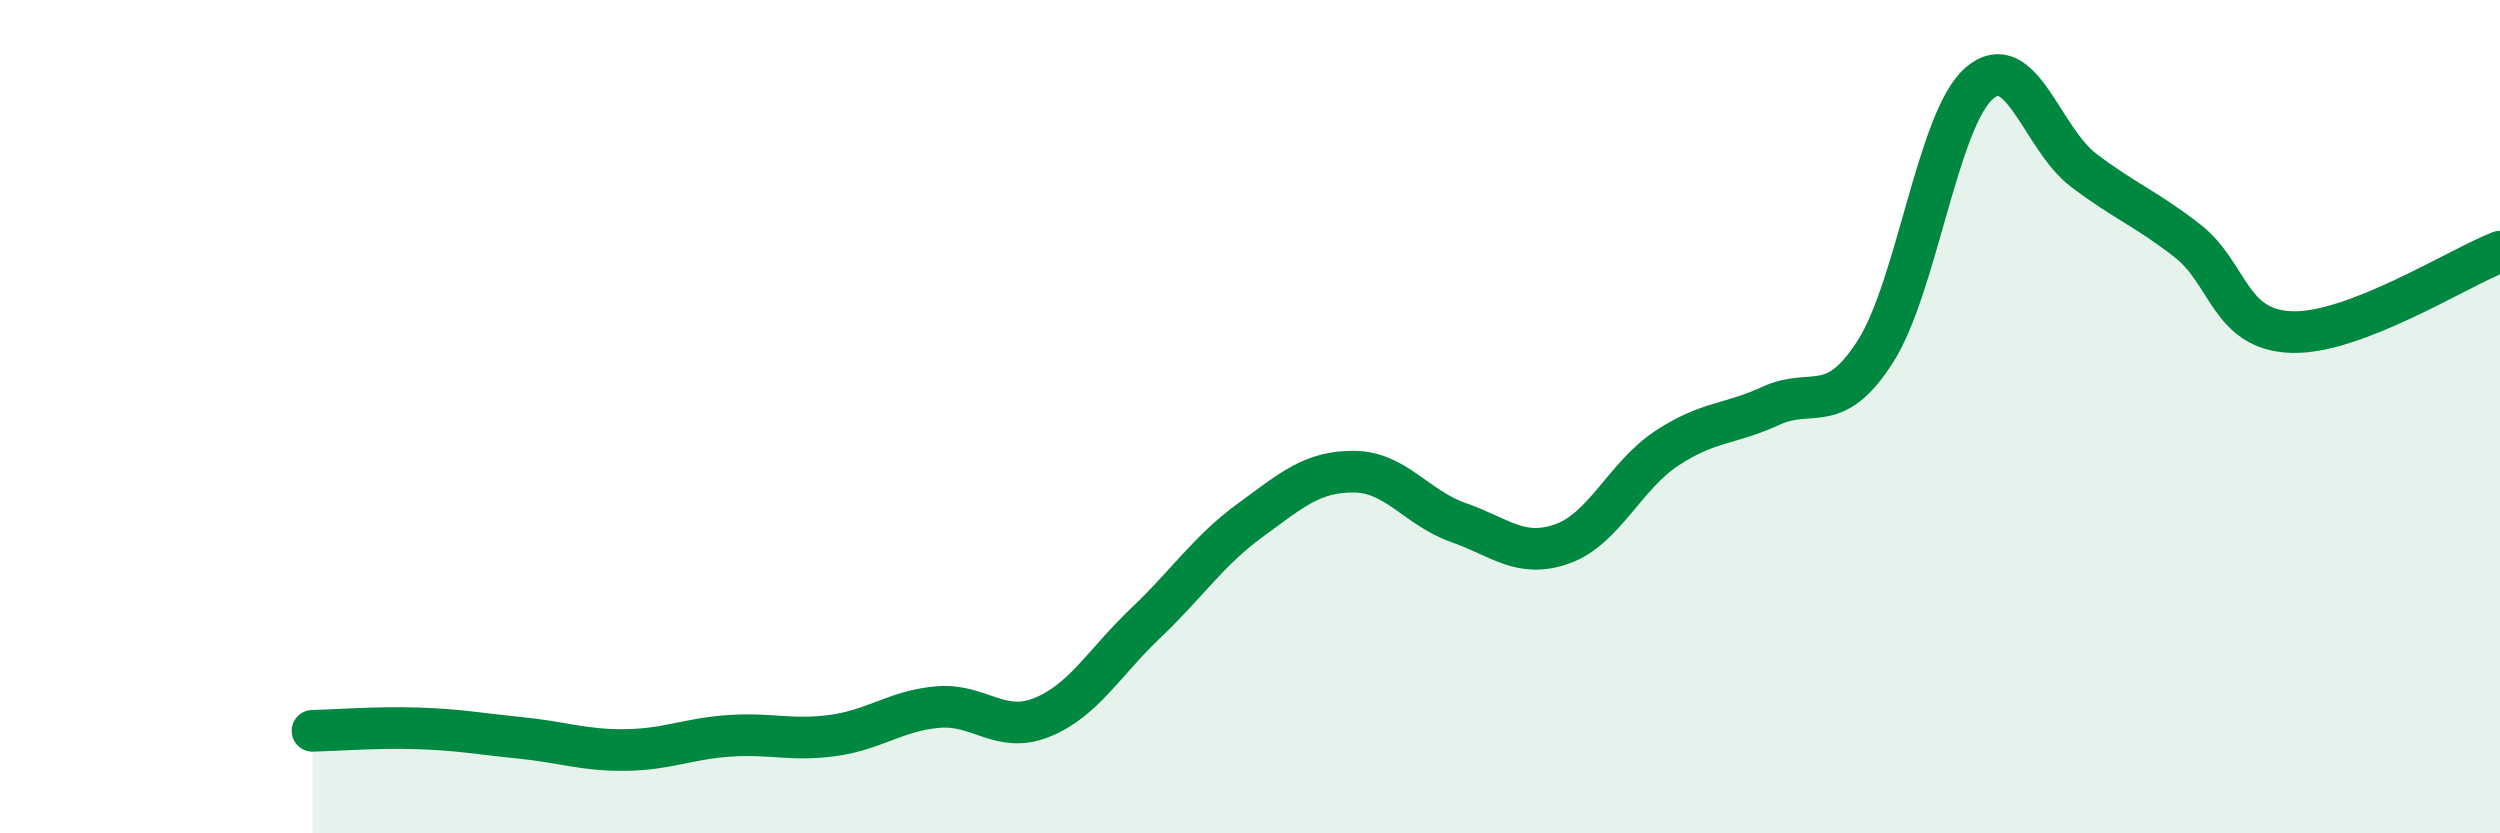
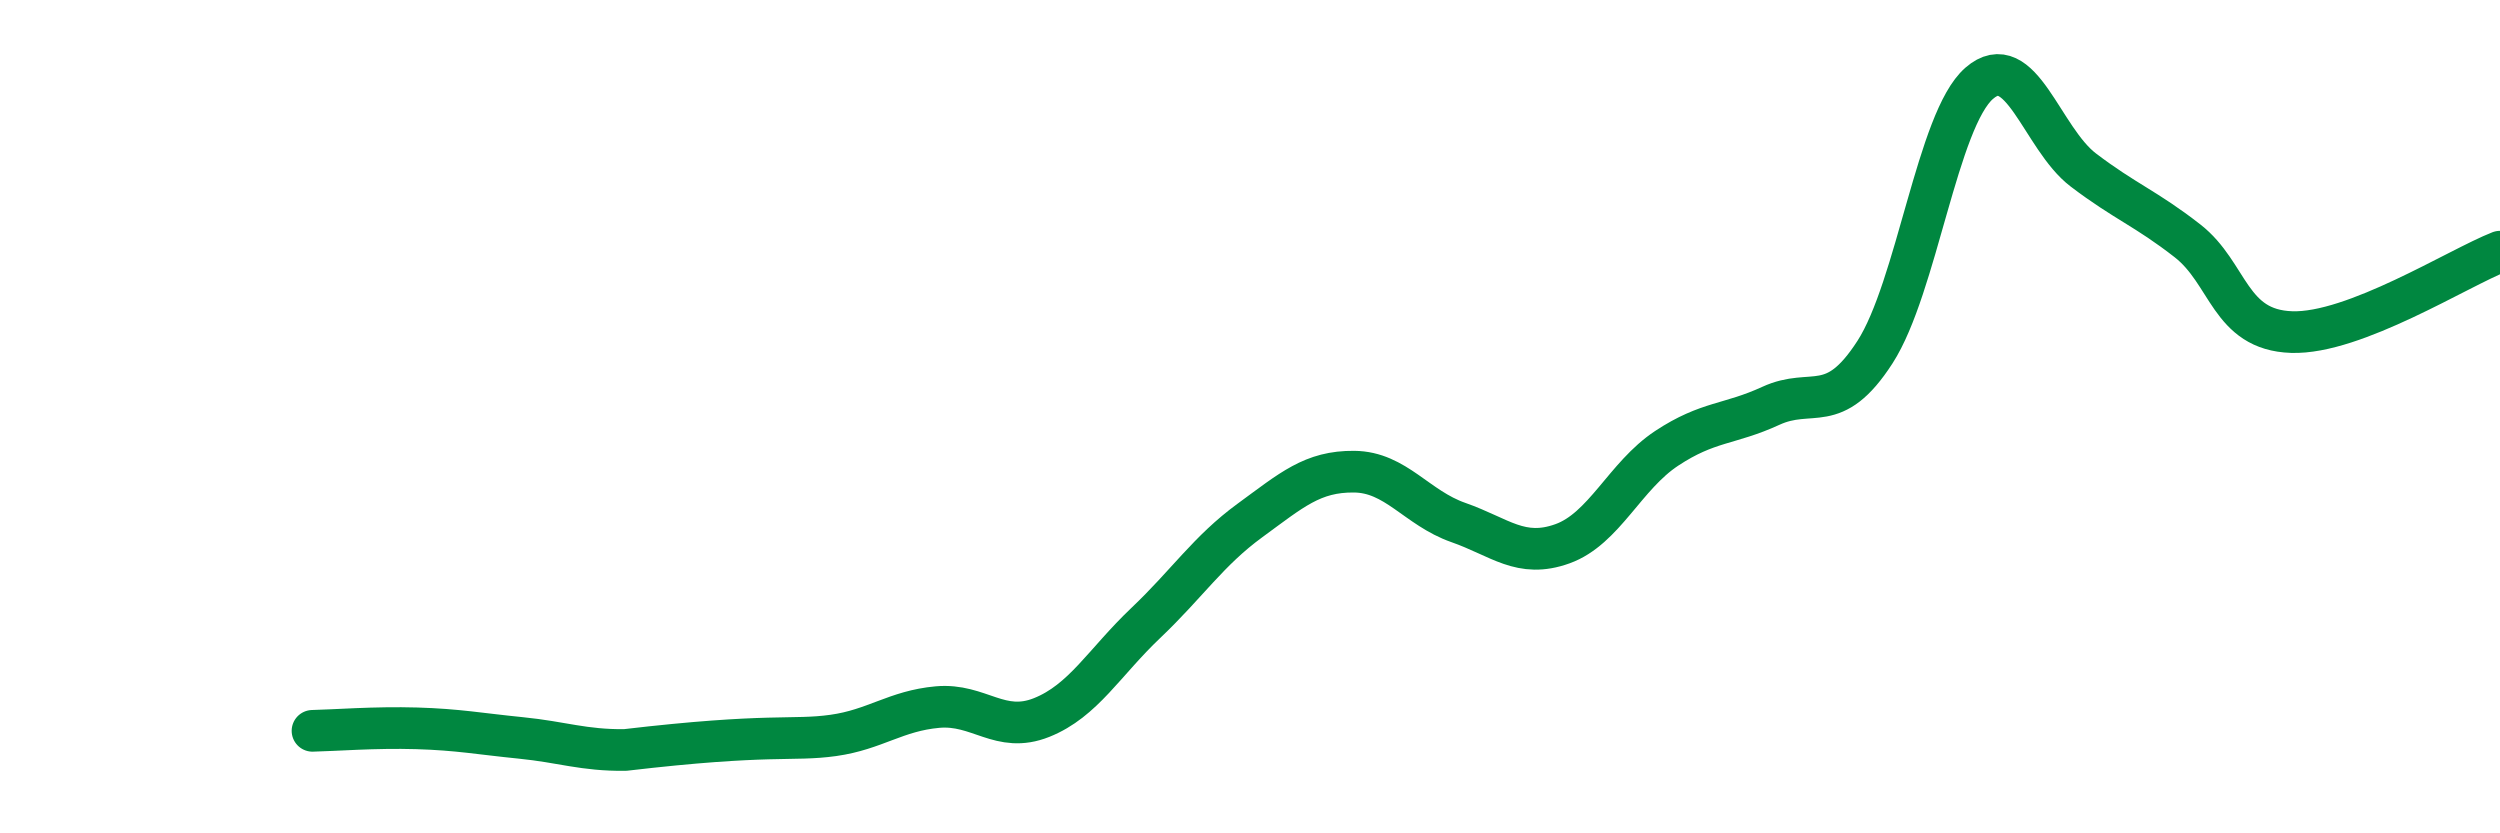
<svg xmlns="http://www.w3.org/2000/svg" width="60" height="20" viewBox="0 0 60 20">
-   <path d="M 7.5,17.54 C 8,17.53 9,17.45 10,17.48 C 11,17.51 11.5,17.61 12.5,17.71 C 13.5,17.81 14,18.01 15,18 C 16,17.99 16.5,17.73 17.5,17.66 C 18.5,17.59 19,17.79 20,17.65 C 21,17.51 21.5,17.06 22.5,16.97 C 23.5,16.88 24,17.62 25,17.22 C 26,16.82 26.5,15.9 27.5,14.95 C 28.5,14 29,13.22 30,12.49 C 31,11.76 31.5,11.31 32.5,11.32 C 33.5,11.33 34,12.19 35,12.54 C 36,12.89 36.5,13.41 37.5,13.05 C 38.5,12.69 39,11.42 40,10.76 C 41,10.1 41.5,10.2 42.5,9.74 C 43.5,9.28 44,10 45,8.45 C 46,6.9 46.5,2.87 47.5,2 C 48.5,1.13 49,3.32 50,4.08 C 51,4.84 51.5,5 52.5,5.78 C 53.5,6.56 53.5,7.92 55,7.97 C 56.5,8.02 59,6.43 60,6.04L60 20L7.5 20Z" fill="#008740" opacity="0.1" stroke-linecap="round" stroke-linejoin="round" />
-   <path d="M 7.5,17.54 C 8,17.53 9,17.45 10,17.48 C 11,17.51 11.5,17.61 12.5,17.71 C 13.5,17.81 14,18.01 15,18 C 16,17.99 16.5,17.73 17.5,17.66 C 18.5,17.59 19,17.79 20,17.65 C 21,17.51 21.5,17.06 22.5,16.97 C 23.5,16.88 24,17.62 25,17.22 C 26,16.82 26.5,15.9 27.5,14.95 C 28.5,14 29,13.22 30,12.49 C 31,11.76 31.5,11.31 32.5,11.32 C 33.5,11.33 34,12.19 35,12.54 C 36,12.89 36.5,13.41 37.5,13.05 C 38.5,12.69 39,11.42 40,10.76 C 41,10.1 41.5,10.2 42.5,9.74 C 43.5,9.28 44,10 45,8.45 C 46,6.9 46.5,2.87 47.5,2 C 48.5,1.13 49,3.32 50,4.08 C 51,4.84 51.5,5 52.5,5.78 C 53.5,6.56 53.5,7.92 55,7.97 C 56.5,8.02 59,6.43 60,6.04" stroke="#008740" stroke-width="1" fill="none" stroke-linecap="round" stroke-linejoin="round" />
+   <path d="M 7.5,17.54 C 8,17.53 9,17.45 10,17.48 C 11,17.51 11.5,17.61 12.5,17.71 C 13.5,17.81 14,18.01 15,18 C 18.5,17.59 19,17.79 20,17.65 C 21,17.51 21.5,17.06 22.5,16.97 C 23.5,16.88 24,17.62 25,17.22 C 26,16.82 26.5,15.9 27.5,14.95 C 28.5,14 29,13.22 30,12.49 C 31,11.76 31.5,11.31 32.5,11.32 C 33.5,11.33 34,12.19 35,12.54 C 36,12.89 36.5,13.41 37.5,13.05 C 38.5,12.69 39,11.42 40,10.76 C 41,10.1 41.5,10.2 42.5,9.74 C 43.5,9.28 44,10 45,8.45 C 46,6.9 46.5,2.87 47.5,2 C 48.5,1.13 49,3.32 50,4.08 C 51,4.84 51.5,5 52.5,5.78 C 53.5,6.56 53.5,7.92 55,7.97 C 56.5,8.02 59,6.43 60,6.04" stroke="#008740" stroke-width="1" fill="none" stroke-linecap="round" stroke-linejoin="round" />
</svg>